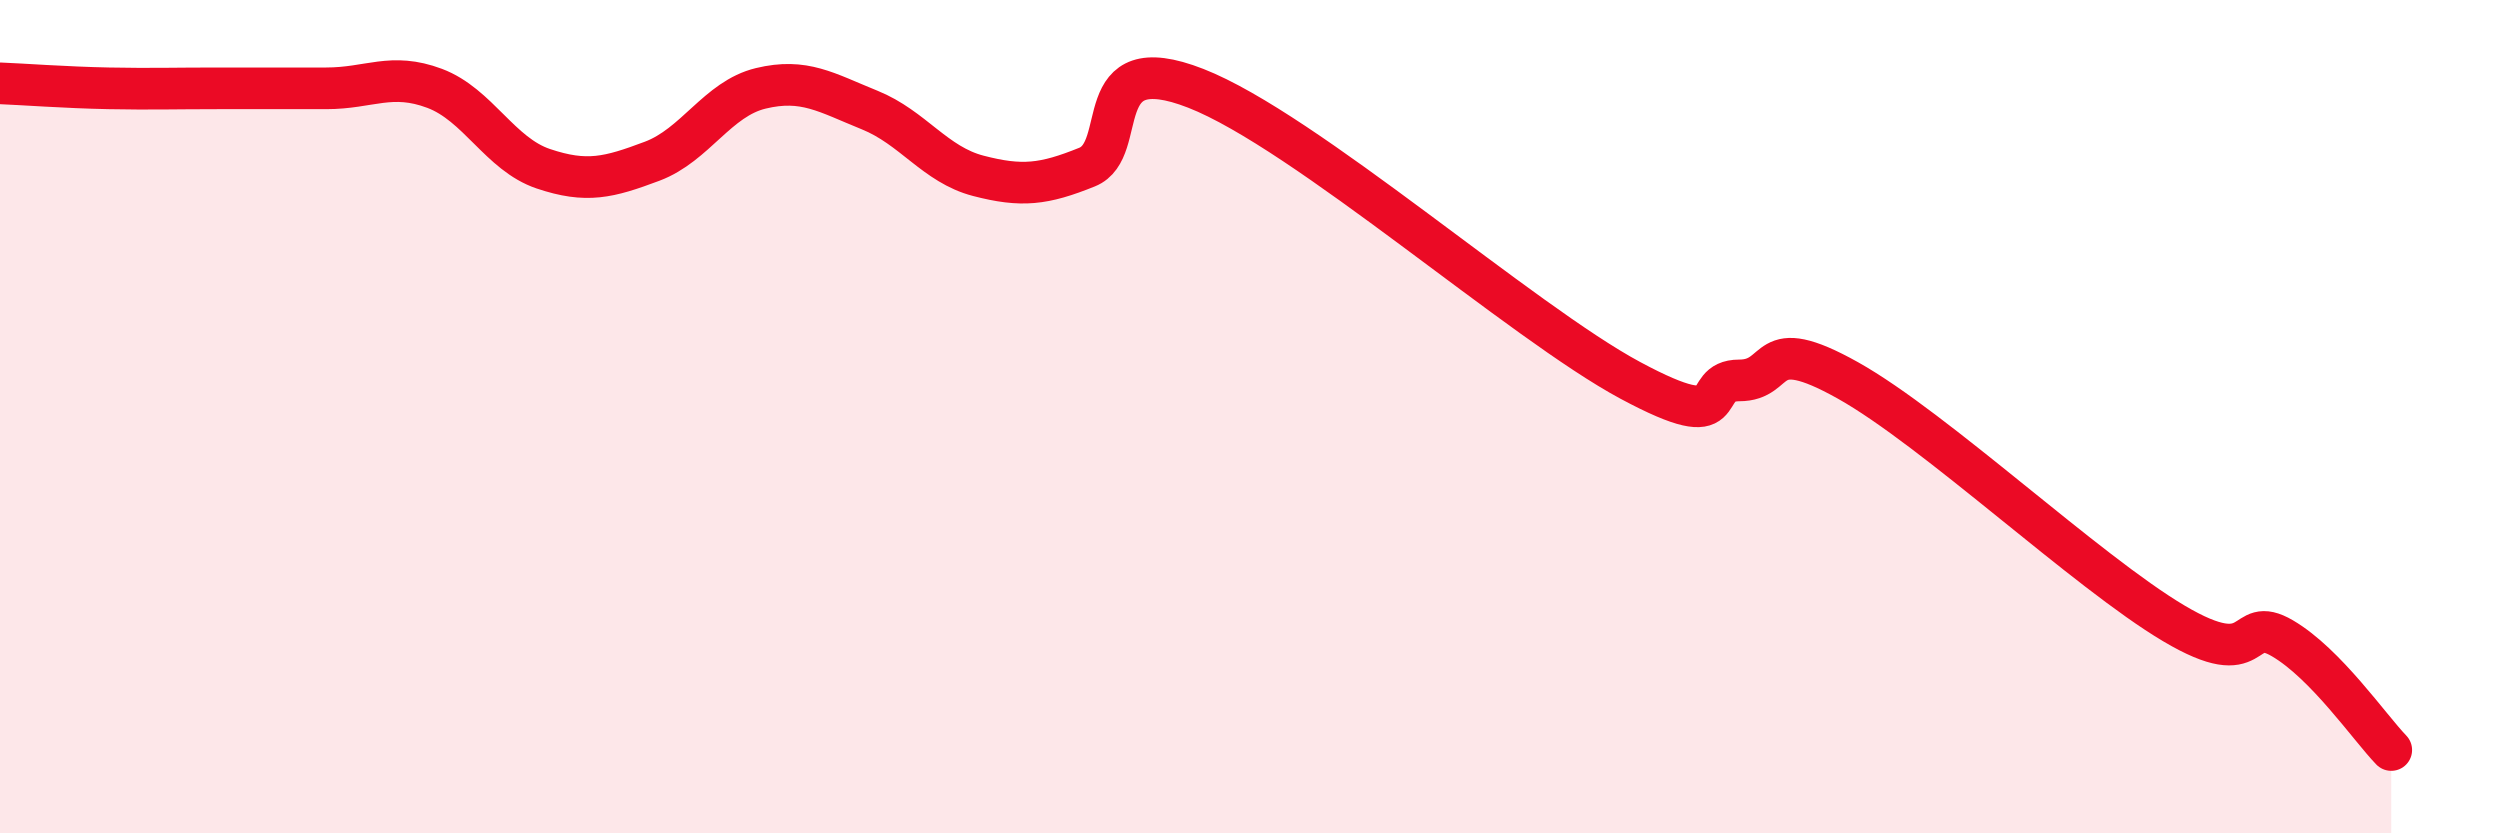
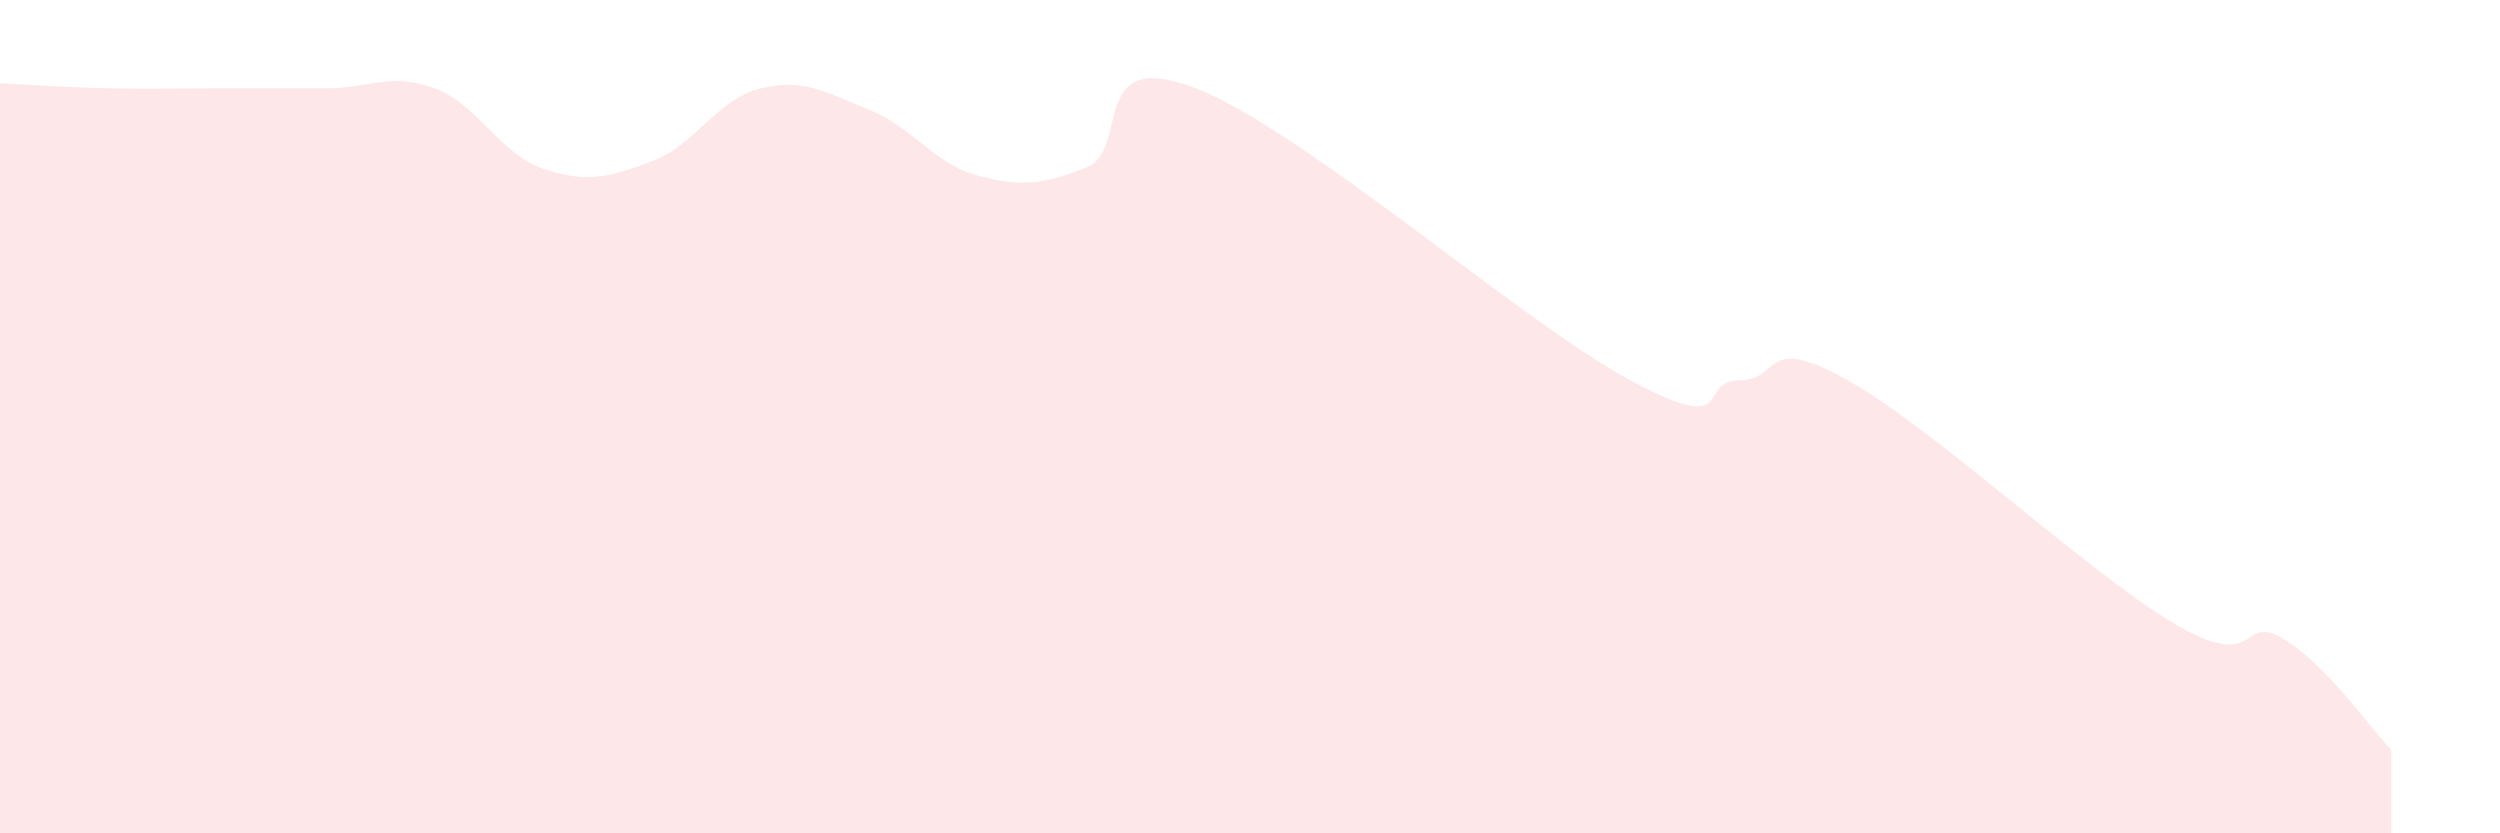
<svg xmlns="http://www.w3.org/2000/svg" width="60" height="20" viewBox="0 0 60 20">
-   <path d="M 0,2 C 0.52,2.02 1.57,2.1 2.61,2.12 C 3.65,2.14 4.18,2.12 5.22,2.12 C 6.26,2.12 6.79,2.12 7.83,2.12 C 8.87,2.12 9.39,1.73 10.43,2.12 C 11.47,2.51 12,3.7 13.04,4.05 C 14.08,4.4 14.61,4.26 15.65,3.87 C 16.69,3.48 17.22,2.37 18.26,2.12 C 19.3,1.87 19.83,2.22 20.87,2.64 C 21.91,3.06 22.44,3.95 23.48,4.22 C 24.52,4.49 25.05,4.43 26.09,4.01 C 27.13,3.59 26.09,1.1 28.7,2.12 C 31.31,3.14 36.52,7.73 39.13,9.13 C 41.74,10.53 40.7,9.13 41.74,9.13 C 42.78,9.13 42.26,7.96 44.35,9.13 C 46.44,10.3 50.08,13.72 52.17,14.96 C 54.26,16.2 53.74,14.71 54.78,15.32 C 55.82,15.93 56.87,17.46 57.39,18L57.39 20L0 20Z" fill="#EB0A25" opacity="0.1" stroke-linecap="round" stroke-linejoin="round" />
-   <path d="M 0,2 C 0.52,2.02 1.57,2.1 2.61,2.12 C 3.65,2.14 4.18,2.12 5.22,2.12 C 6.26,2.12 6.79,2.12 7.83,2.12 C 8.87,2.12 9.39,1.73 10.43,2.12 C 11.47,2.51 12,3.7 13.04,4.05 C 14.08,4.4 14.61,4.26 15.65,3.87 C 16.69,3.48 17.22,2.37 18.26,2.12 C 19.3,1.87 19.83,2.22 20.87,2.64 C 21.91,3.06 22.44,3.95 23.48,4.22 C 24.52,4.49 25.05,4.43 26.09,4.01 C 27.13,3.59 26.09,1.1 28.7,2.12 C 31.31,3.14 36.52,7.73 39.13,9.13 C 41.74,10.53 40.7,9.13 41.74,9.13 C 42.78,9.13 42.26,7.96 44.35,9.13 C 46.44,10.3 50.08,13.72 52.17,14.96 C 54.26,16.2 53.74,14.71 54.78,15.32 C 55.82,15.93 56.87,17.46 57.39,18" stroke="#EB0A25" stroke-width="1" fill="none" stroke-linecap="round" stroke-linejoin="round" />
+   <path d="M 0,2 C 0.52,2.02 1.57,2.1 2.61,2.12 C 3.65,2.14 4.18,2.12 5.22,2.12 C 6.26,2.12 6.79,2.12 7.83,2.12 C 8.87,2.12 9.39,1.73 10.43,2.12 C 11.47,2.51 12,3.7 13.04,4.05 C 14.08,4.4 14.61,4.26 15.65,3.87 C 16.69,3.48 17.22,2.37 18.26,2.12 C 19.3,1.87 19.83,2.22 20.87,2.64 C 21.91,3.06 22.44,3.95 23.48,4.22 C 24.52,4.49 25.05,4.43 26.09,4.01 C 27.13,3.59 26.09,1.1 28.7,2.12 C 31.31,3.14 36.52,7.73 39.13,9.13 C 41.74,10.53 40.7,9.13 41.74,9.13 C 42.78,9.13 42.26,7.96 44.35,9.13 C 46.44,10.3 50.08,13.72 52.17,14.96 C 54.26,16.2 53.74,14.71 54.78,15.32 C 55.82,15.93 56.87,17.46 57.39,18L57.39 20L0 20" fill="#EB0A25" opacity="0.1" stroke-linecap="round" stroke-linejoin="round" />
</svg>